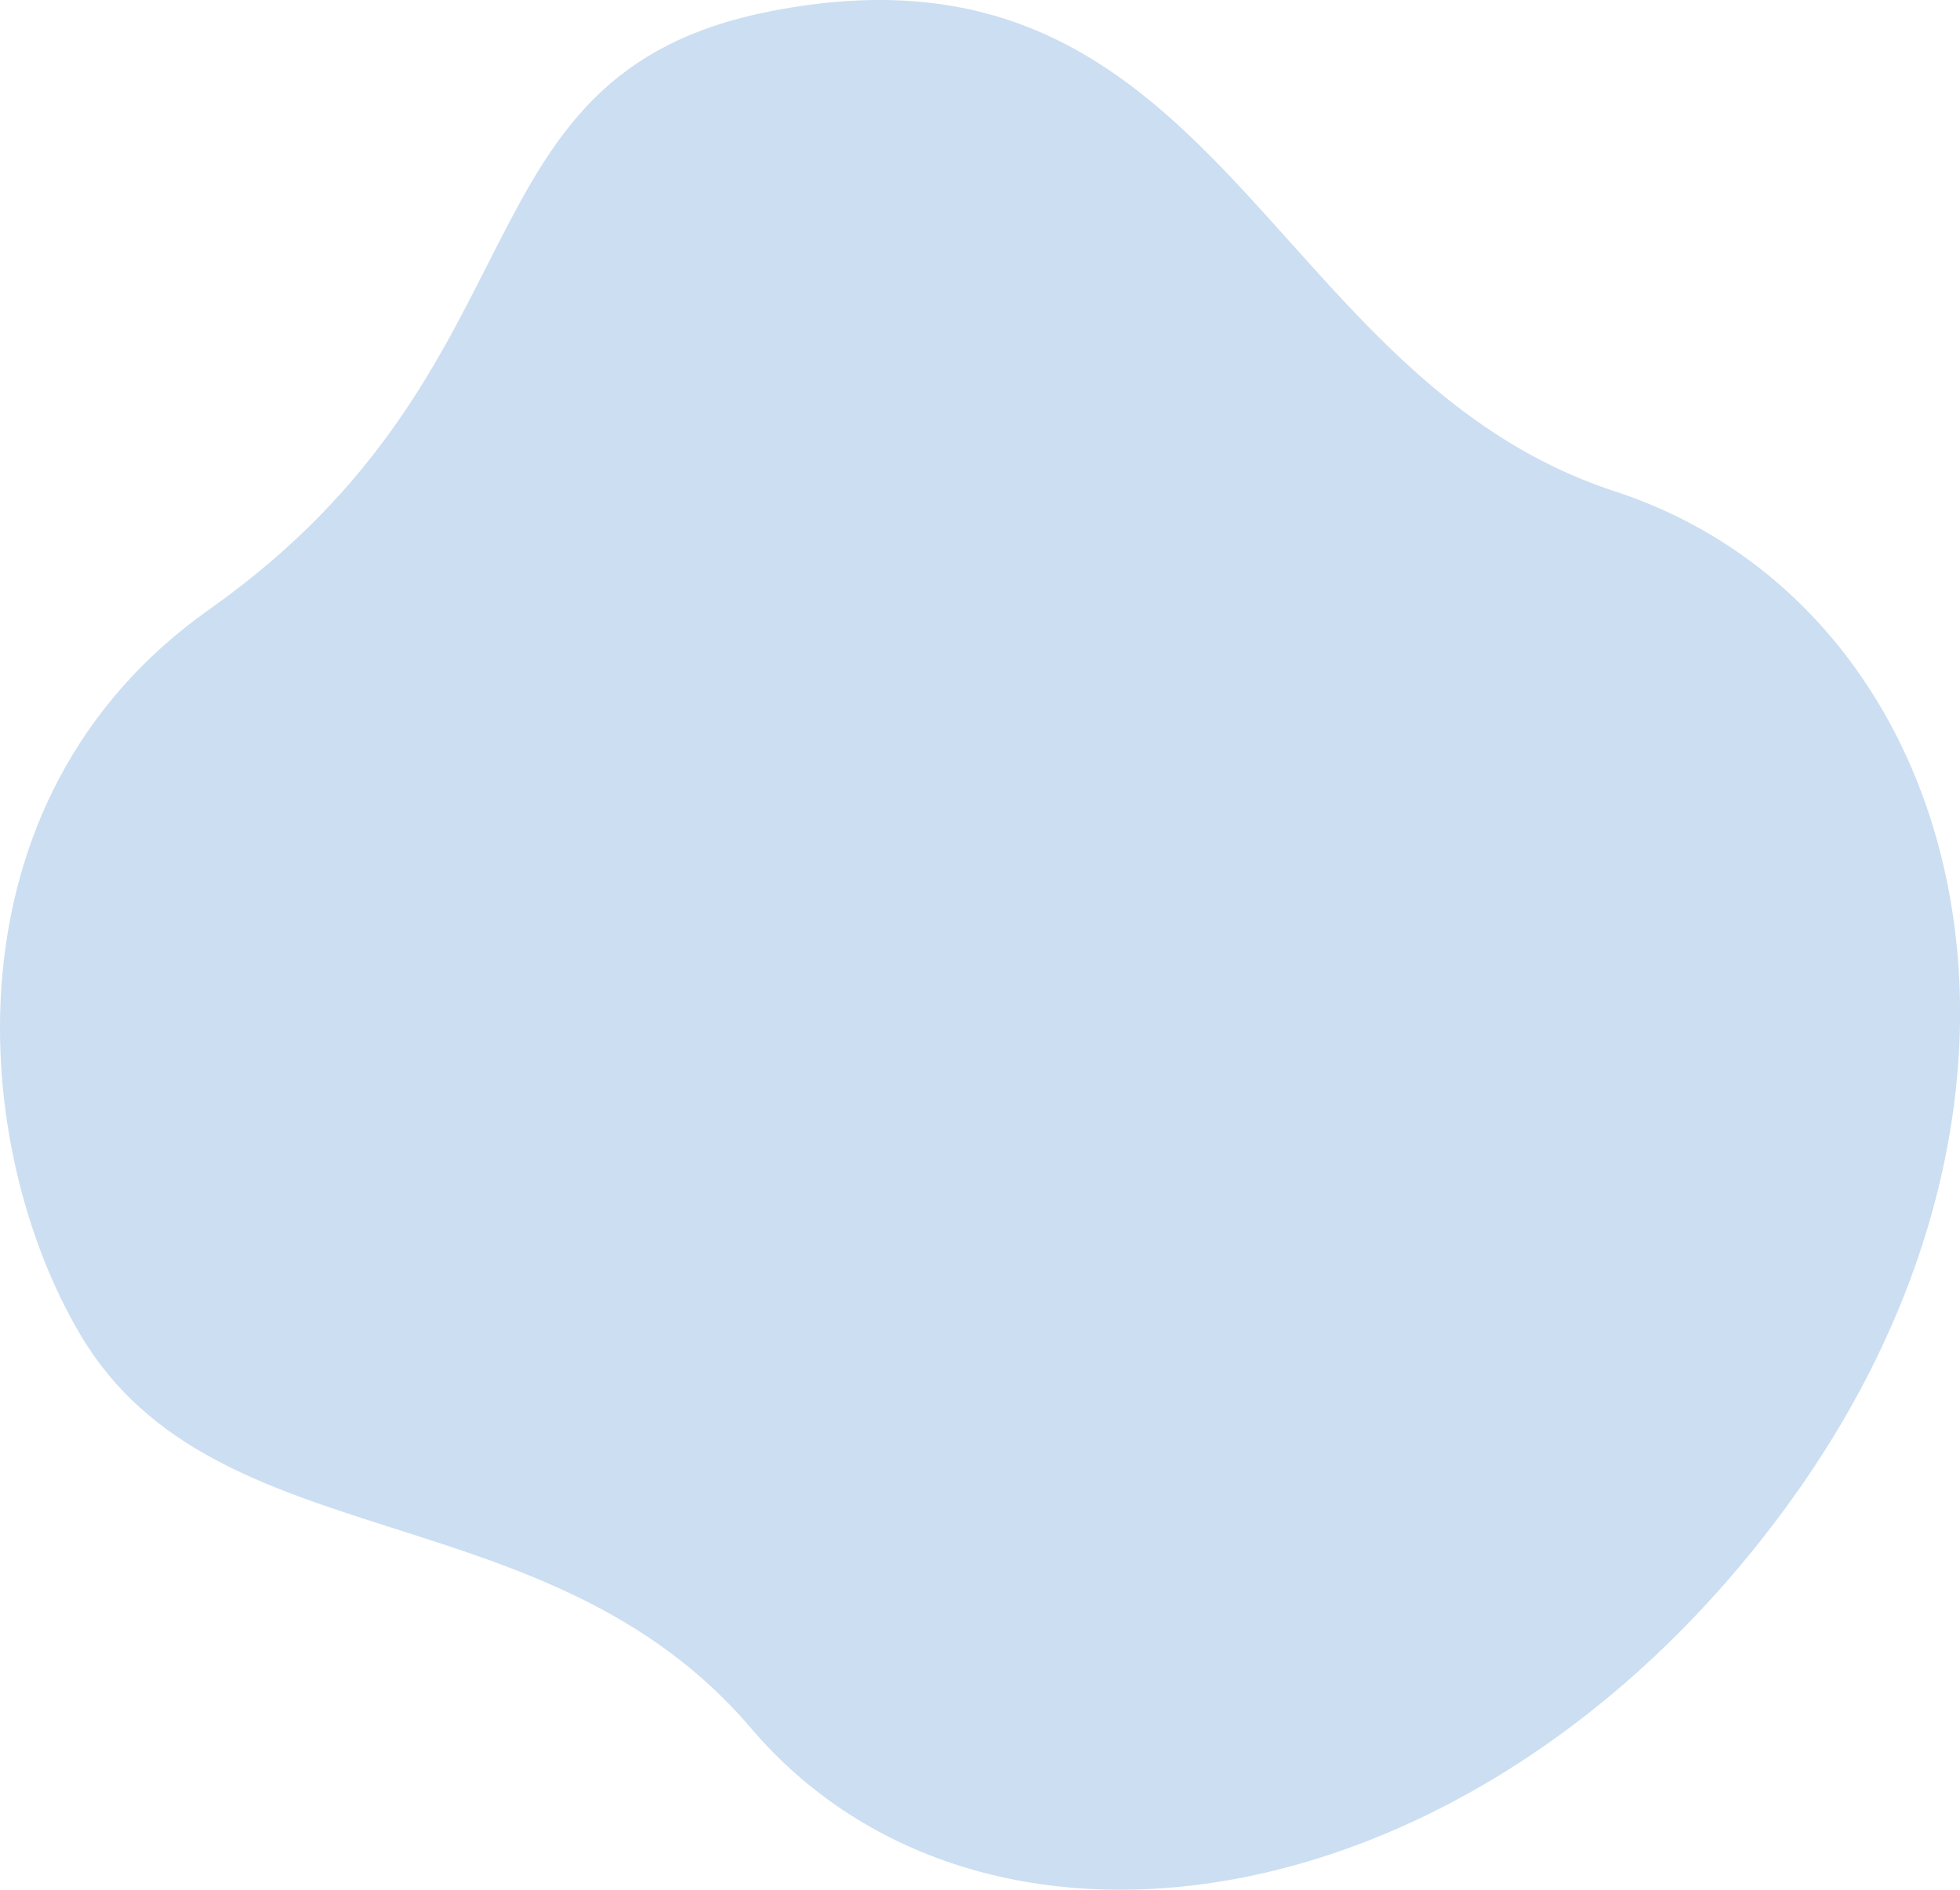
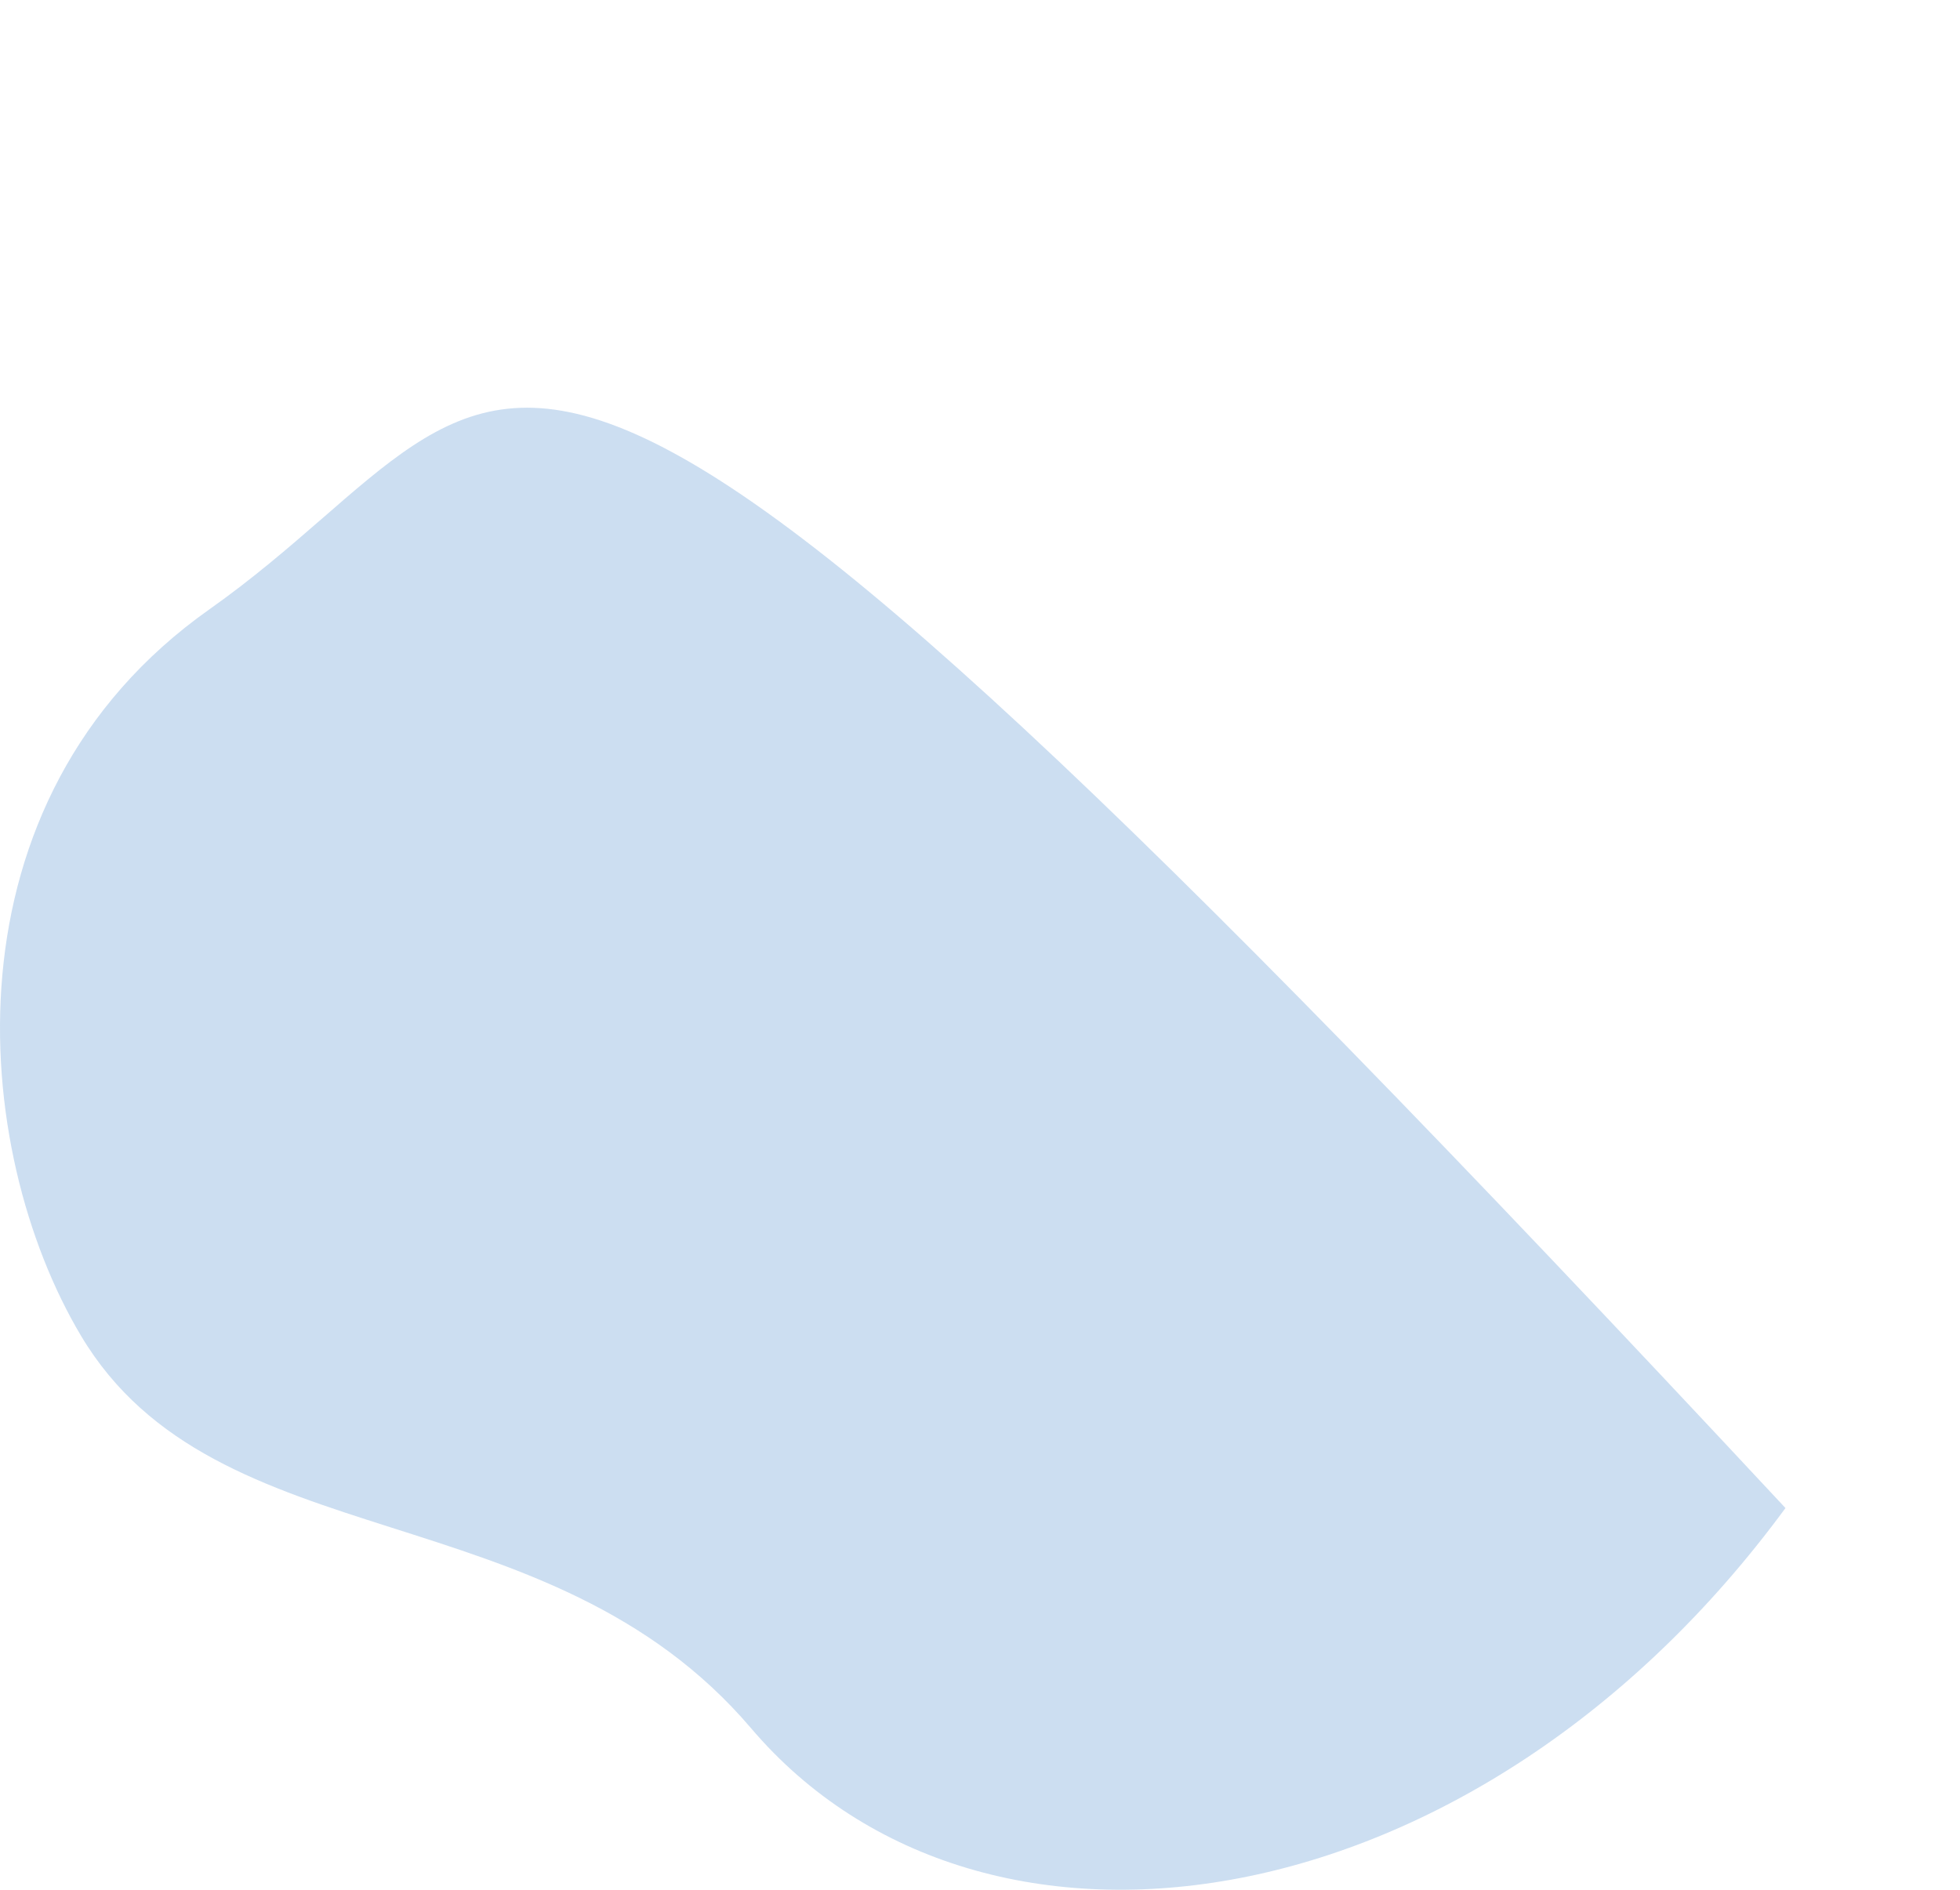
<svg xmlns="http://www.w3.org/2000/svg" viewBox="0 0 394.84 380.73">
  <defs>
    <style>.cls-1{isolation:isolate;}.cls-2{fill:#005abb;mix-blend-mode:multiply;opacity:0.2;}</style>
  </defs>
  <g class="cls-1">
    <g id="Layer_2" data-name="Layer 2">
      <g id="Graphics">
-         <path class="cls-2" d="M151.31,348.2c46.9,55.09,146.3,40.16,208.37-44.37S396.27,122.21,325.32,99,245.54-15.6,155,2.31C90.51,15.05,111.63,73.71,42.16,122.78-12.21,161.19-6,231.7,16.33,269.14,43.53,314.76,110.29,300,151.31,348.2Z" />
+         <path class="cls-2" d="M151.31,348.2c46.9,55.09,146.3,40.16,208.37-44.37C90.51,15.05,111.63,73.71,42.16,122.78-12.21,161.19-6,231.7,16.33,269.14,43.53,314.76,110.29,300,151.31,348.2Z" />
      </g>
    </g>
  </g>
</svg>